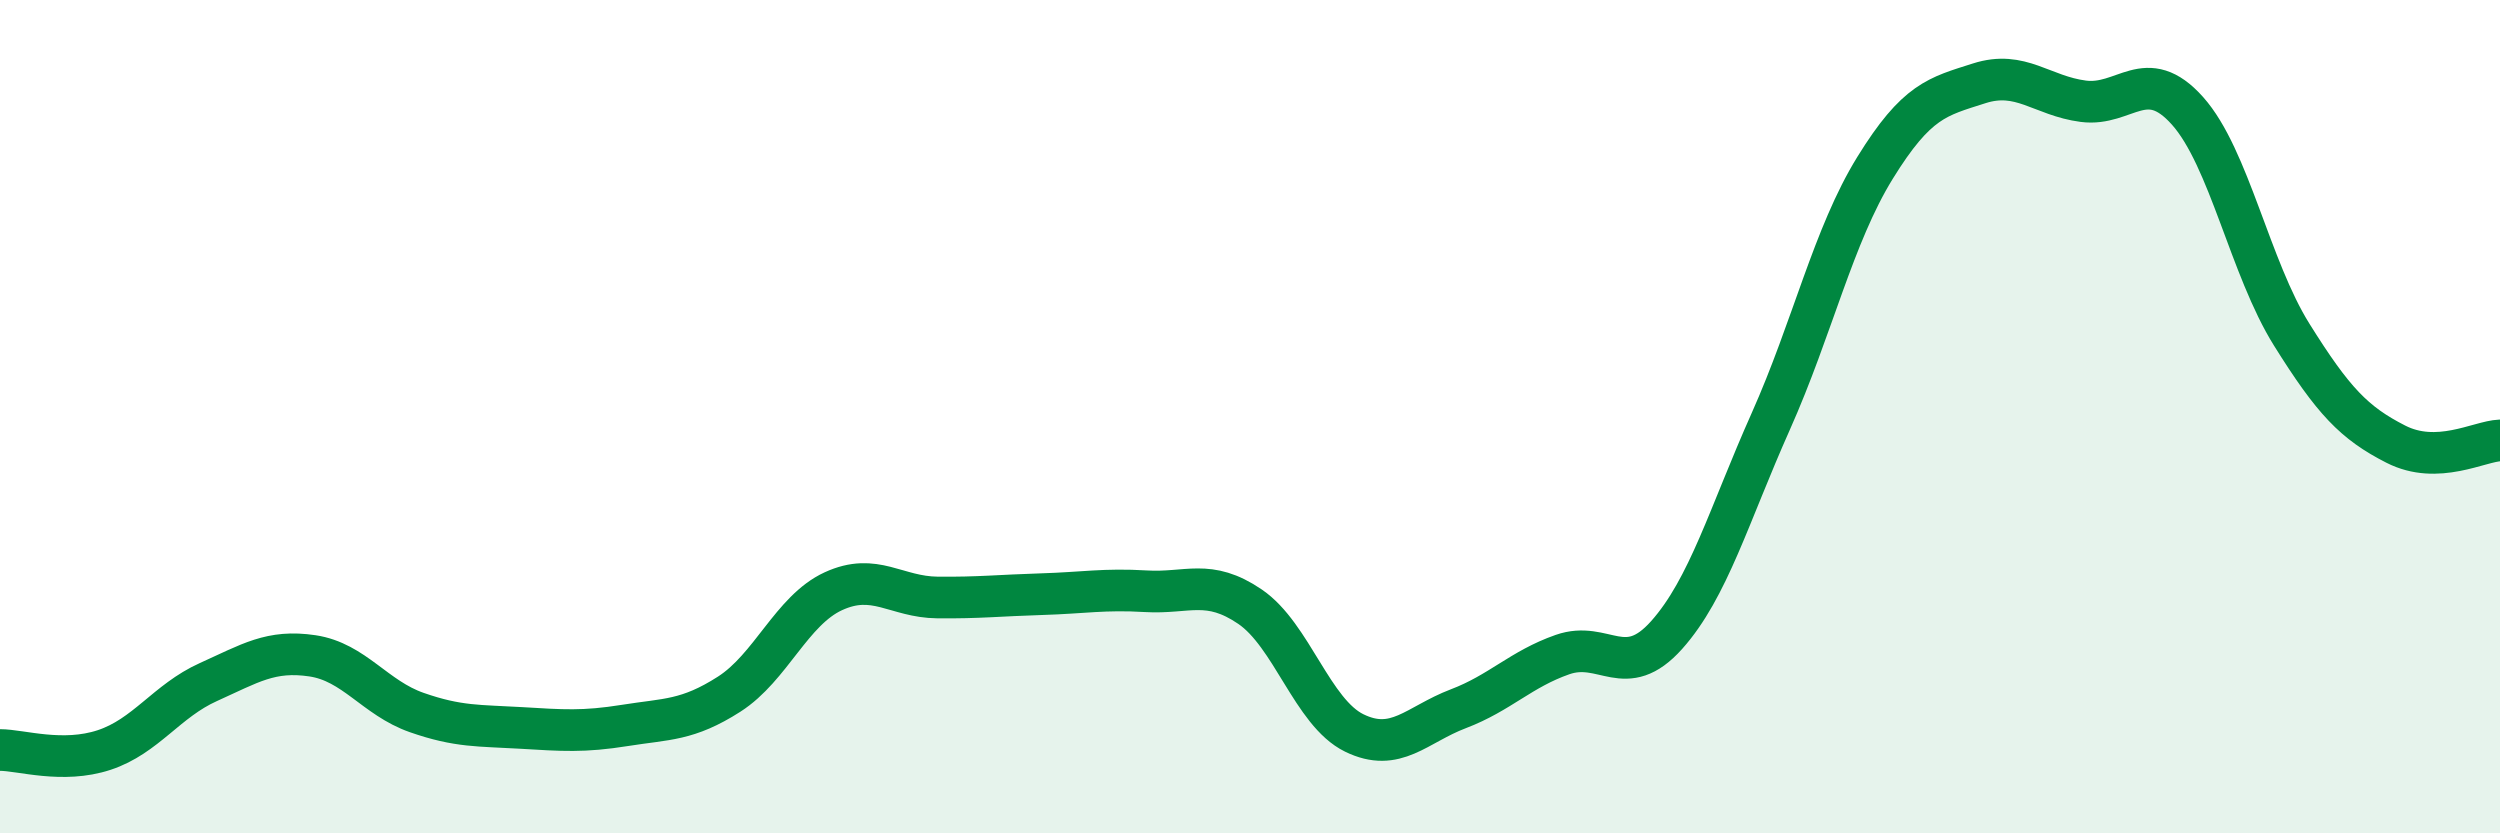
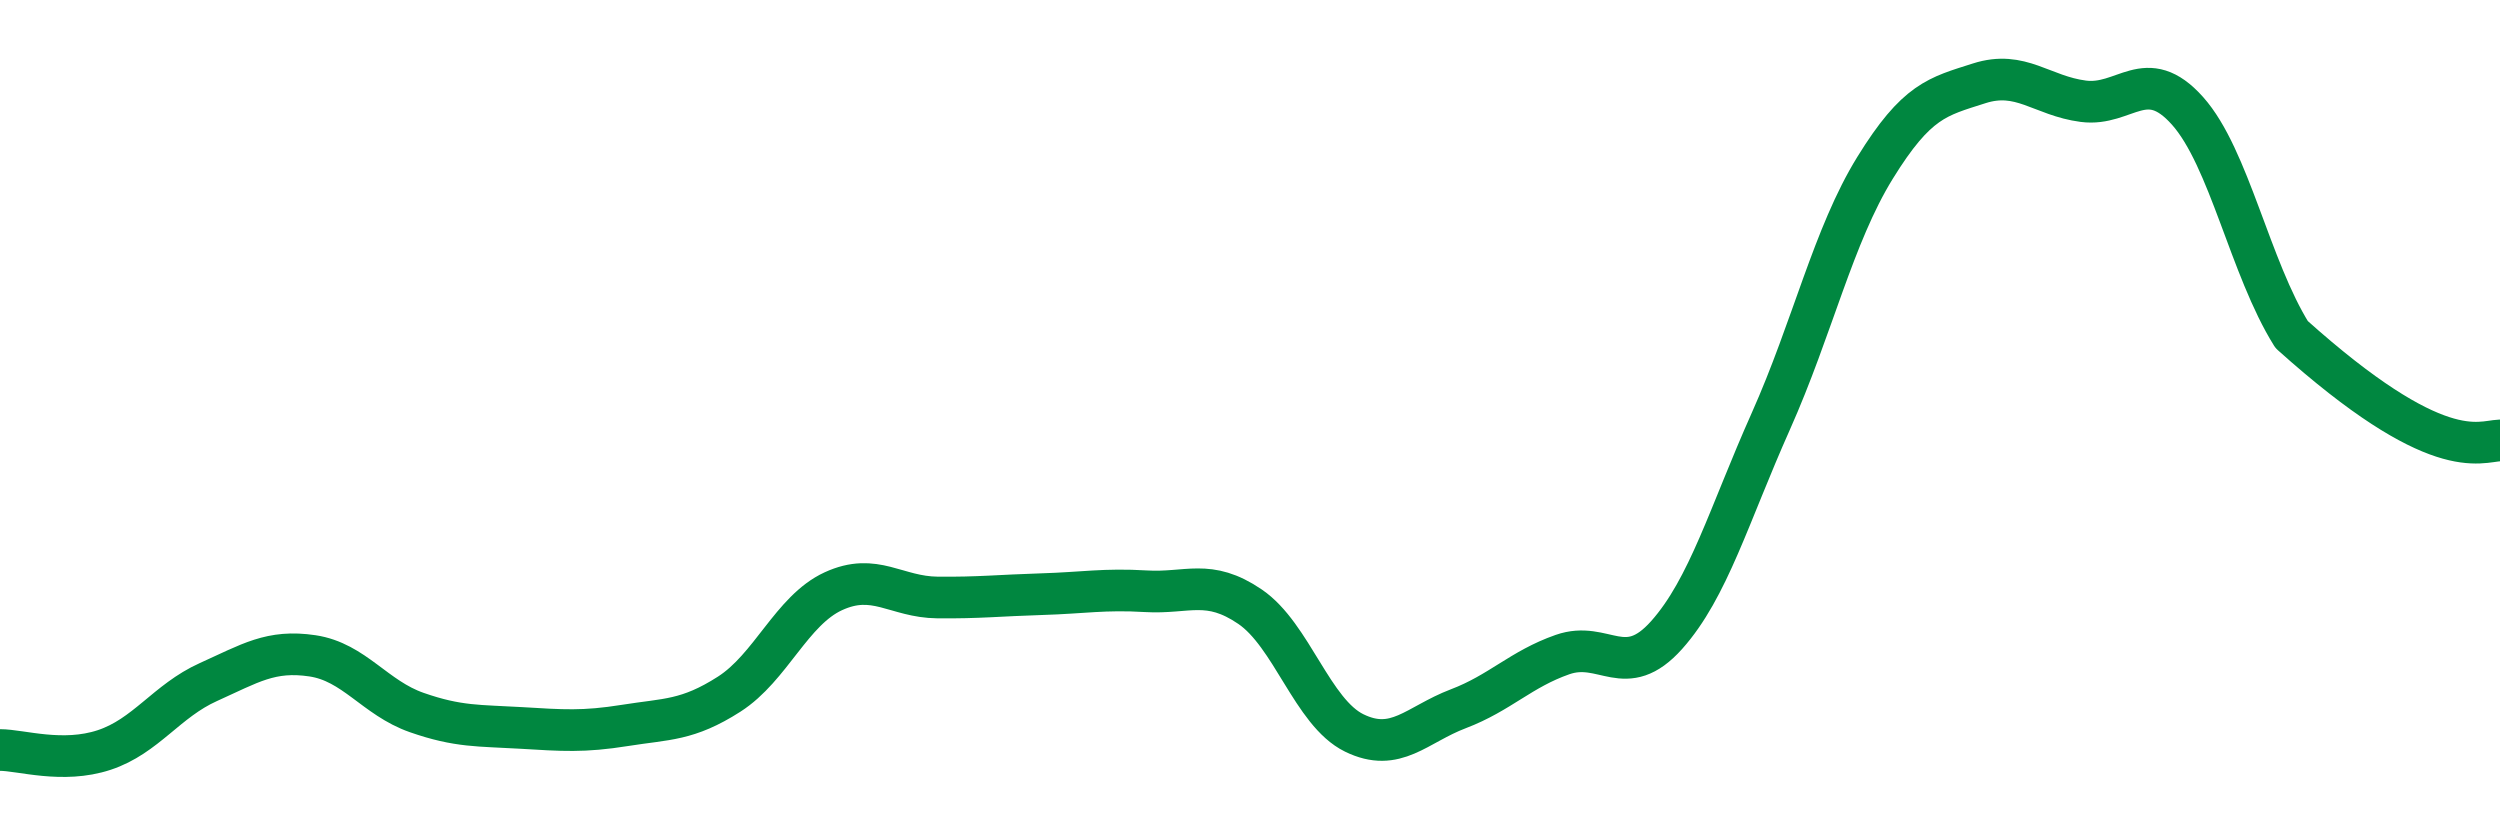
<svg xmlns="http://www.w3.org/2000/svg" width="60" height="20" viewBox="0 0 60 20">
-   <path d="M 0,18 C 0.5,18 1.5,18.33 2.5,18 C 3.5,17.67 4,16.82 5,16.37 C 6,15.92 6.5,15.59 7.5,15.74 C 8.5,15.89 9,16.75 10,17.1 C 11,17.45 11.5,17.41 12.5,17.47 C 13.5,17.53 14,17.57 15,17.41 C 16,17.25 16.5,17.3 17.5,16.66 C 18.5,16.02 19,14.65 20,14.19 C 21,13.73 21.5,14.33 22.5,14.34 C 23.5,14.35 24,14.29 25,14.26 C 26,14.23 26.5,14.13 27.5,14.19 C 28.5,14.25 29,13.88 30,14.56 C 31,15.24 31.5,17.1 32.5,17.59 C 33.5,18.08 34,17.39 35,17.01 C 36,16.63 36.5,16.06 37.5,15.71 C 38.5,15.36 39,16.36 40,15.24 C 41,14.12 41.5,12.35 42.5,10.11 C 43.5,7.87 44,5.65 45,4.03 C 46,2.41 46.5,2.32 47.5,2 C 48.5,1.68 49,2.3 50,2.43 C 51,2.56 51.5,1.54 52.5,2.66 C 53.5,3.78 54,6.43 55,8.03 C 56,9.63 56.5,10.15 57.5,10.66 C 58.5,11.17 59.5,10.59 60,10.57L60 20L0 20Z" fill="#008740" opacity="0.1" stroke-linecap="round" stroke-linejoin="round" />
-   <path d="M 0,18 C 0.5,18 1.5,18.33 2.5,18 C 3.5,17.67 4,16.82 5,16.37 C 6,15.92 6.5,15.59 7.5,15.74 C 8.5,15.89 9,16.75 10,17.1 C 11,17.45 11.5,17.41 12.5,17.47 C 13.5,17.53 14,17.57 15,17.41 C 16,17.25 16.5,17.3 17.5,16.66 C 18.5,16.02 19,14.65 20,14.19 C 21,13.73 21.5,14.33 22.5,14.34 C 23.5,14.35 24,14.29 25,14.26 C 26,14.23 26.5,14.13 27.5,14.19 C 28.5,14.25 29,13.88 30,14.56 C 31,15.24 31.5,17.1 32.5,17.59 C 33.5,18.08 34,17.39 35,17.01 C 36,16.63 36.5,16.06 37.5,15.71 C 38.5,15.36 39,16.36 40,15.24 C 41,14.12 41.5,12.35 42.5,10.11 C 43.5,7.87 44,5.65 45,4.03 C 46,2.41 46.5,2.32 47.5,2 C 48.5,1.68 49,2.3 50,2.43 C 51,2.56 51.5,1.54 52.5,2.66 C 53.5,3.78 54,6.43 55,8.03 C 56,9.63 56.5,10.15 57.5,10.66 C 58.5,11.17 59.5,10.59 60,10.57" stroke="#008740" stroke-width="1" fill="none" stroke-linecap="round" stroke-linejoin="round" />
+   <path d="M 0,18 C 0.5,18 1.5,18.33 2.5,18 C 3.5,17.67 4,16.82 5,16.37 C 6,15.92 6.5,15.59 7.5,15.74 C 8.5,15.89 9,16.75 10,17.1 C 11,17.45 11.5,17.41 12.5,17.47 C 13.5,17.53 14,17.57 15,17.41 C 16,17.25 16.5,17.3 17.5,16.66 C 18.5,16.02 19,14.65 20,14.19 C 21,13.73 21.5,14.33 22.5,14.34 C 23.5,14.35 24,14.29 25,14.26 C 26,14.23 26.5,14.13 27.5,14.19 C 28.5,14.25 29,13.88 30,14.56 C 31,15.24 31.5,17.1 32.5,17.59 C 33.5,18.08 34,17.39 35,17.01 C 36,16.63 36.5,16.06 37.5,15.71 C 38.5,15.36 39,16.36 40,15.24 C 41,14.12 41.5,12.35 42.5,10.11 C 43.5,7.87 44,5.65 45,4.03 C 46,2.41 46.5,2.32 47.5,2 C 48.5,1.68 49,2.3 50,2.43 C 51,2.56 51.5,1.54 52.5,2.66 C 53.5,3.78 54,6.43 55,8.03 C 58.5,11.17 59.5,10.59 60,10.57" stroke="#008740" stroke-width="1" fill="none" stroke-linecap="round" stroke-linejoin="round" />
</svg>